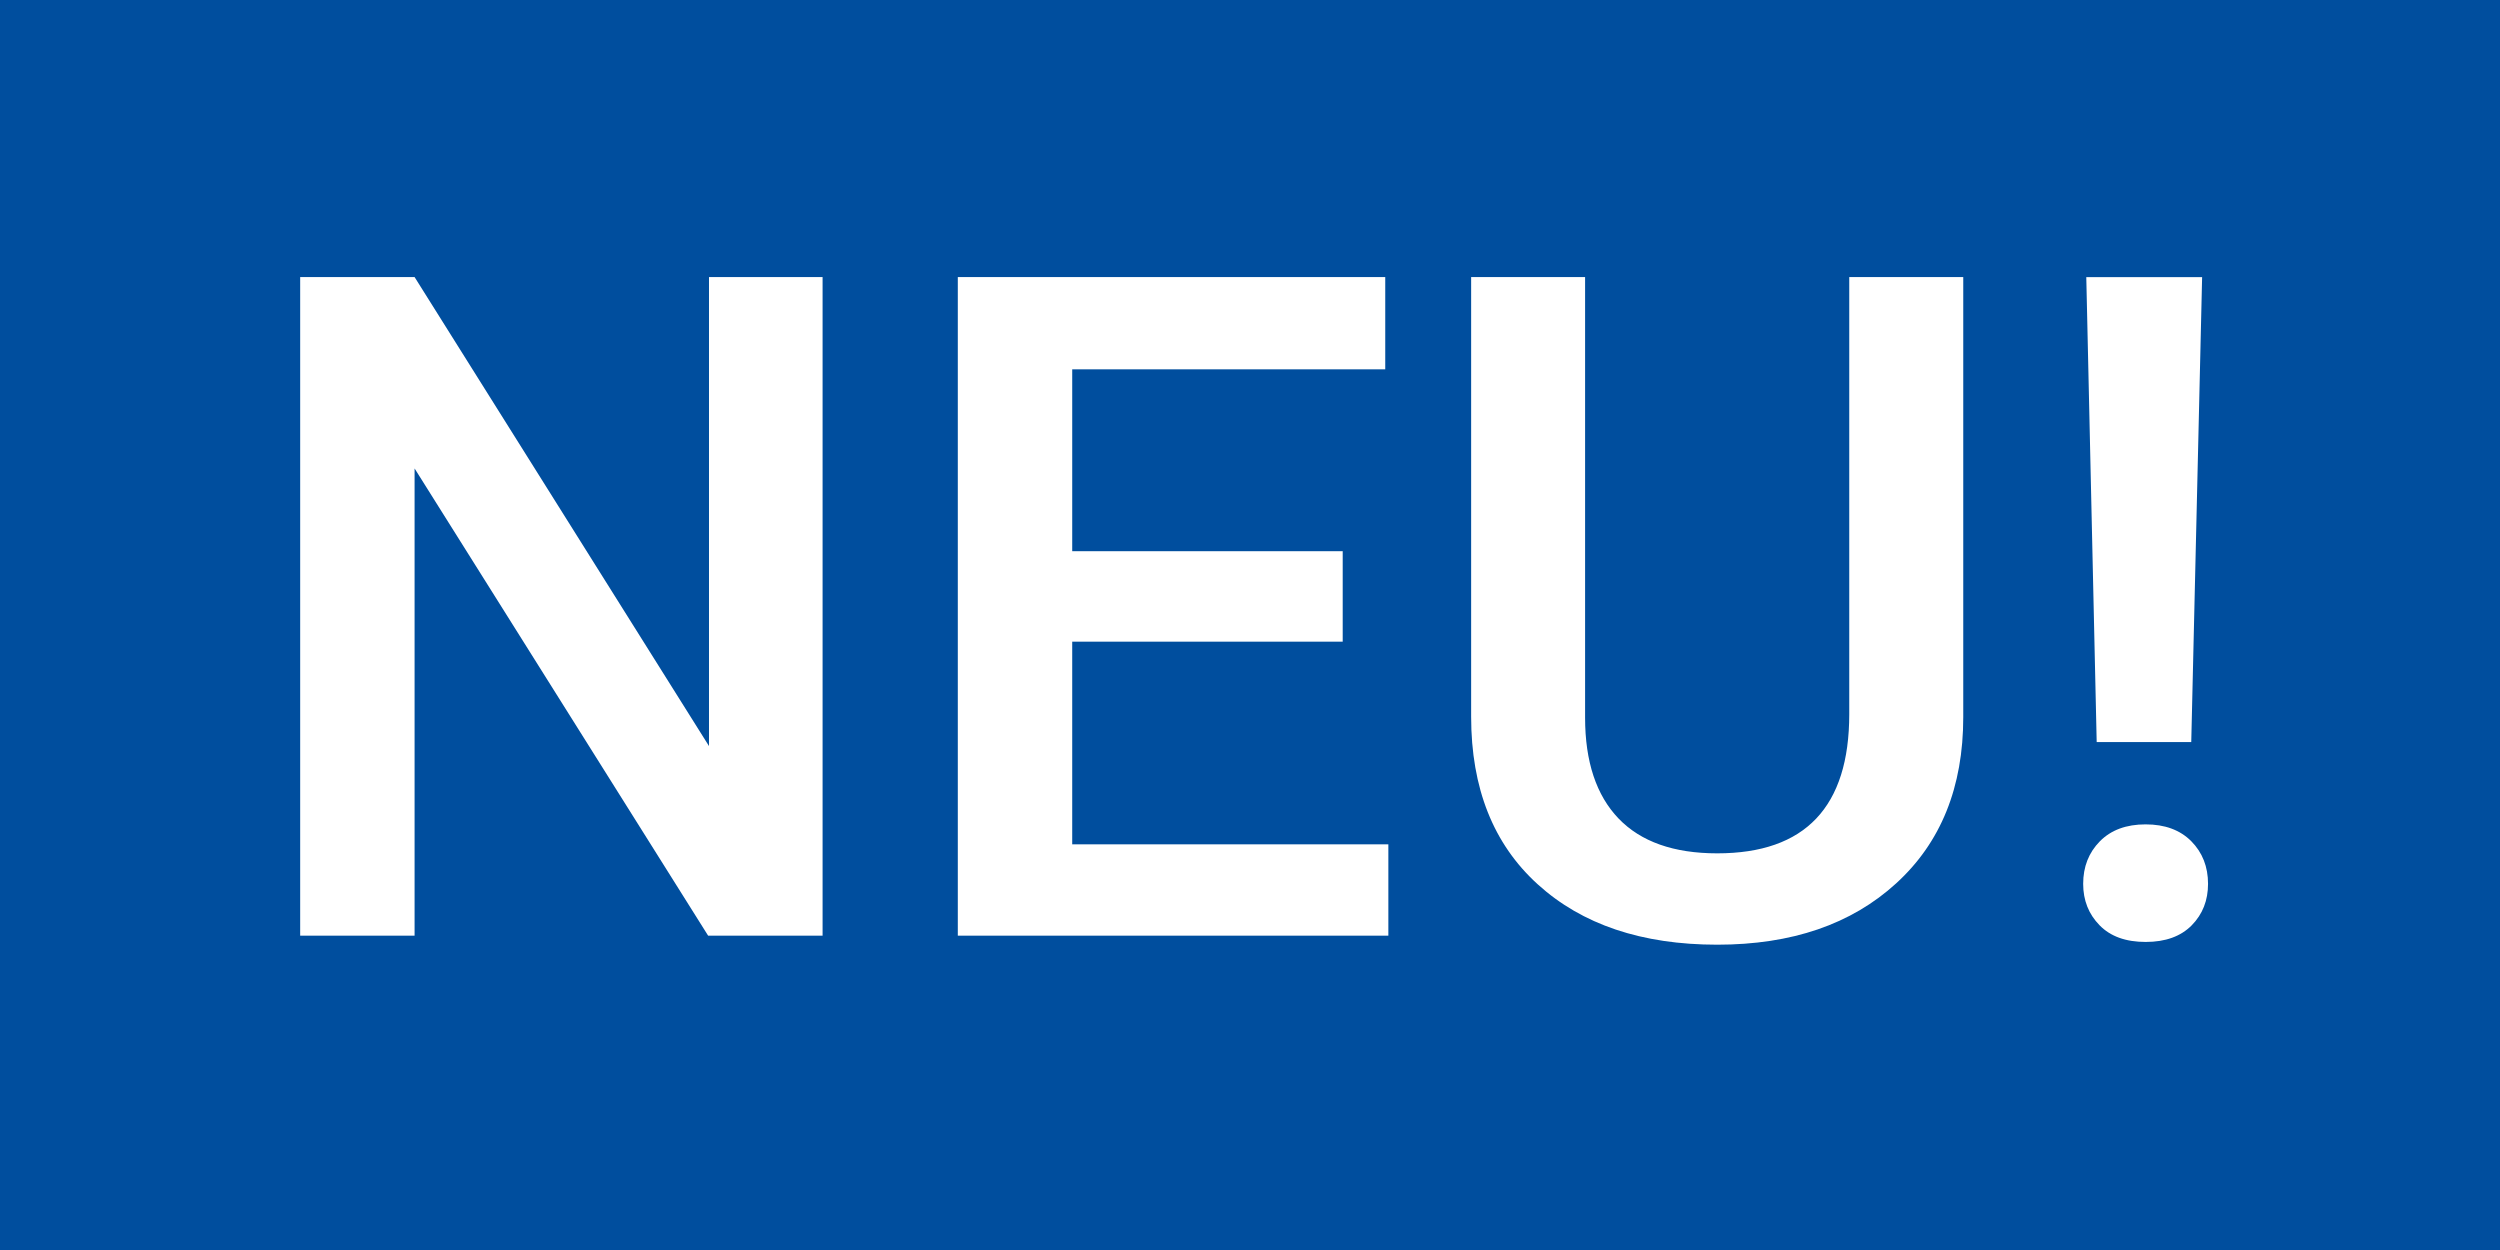
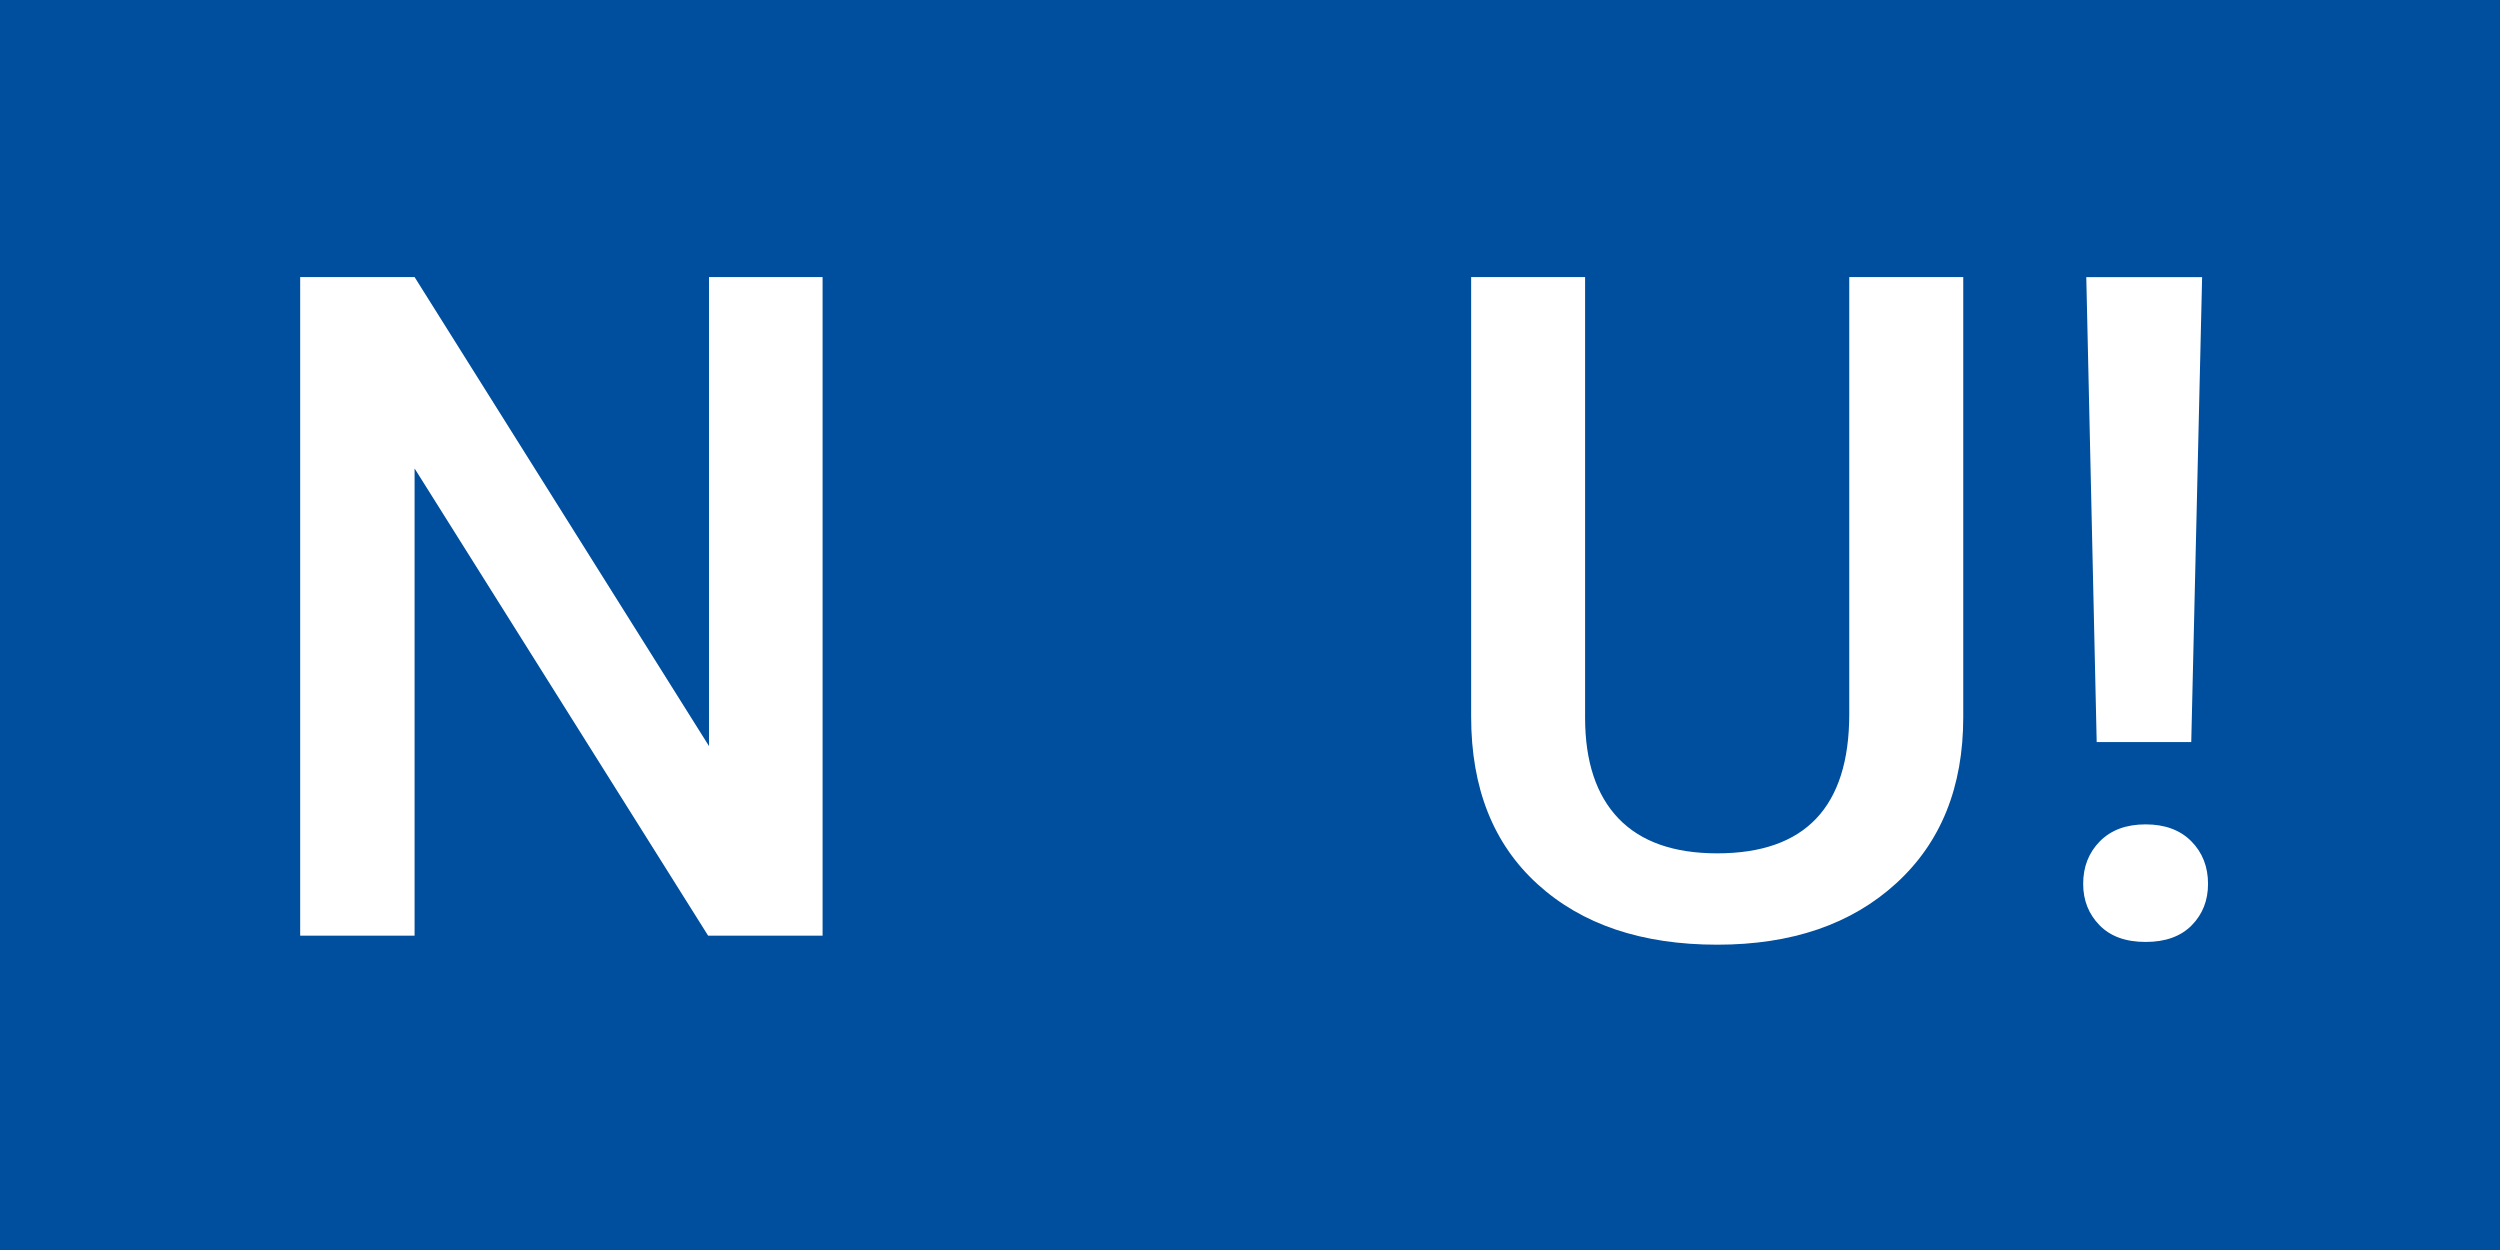
<svg xmlns="http://www.w3.org/2000/svg" version="1.1" id="Logo" x="0px" y="0px" viewBox="0 0 49.013 24.507" style="enable-background:new 0 0 49.013 24.507;" xml:space="preserve">
  <style type="text/css">
	.st0{fill:#004E9E;}
	.st1{fill:#FFFFFF;}
</style>
  <rect class="st0" width="49.013" height="24.507" />
  <g>
    <path class="st1" d="M16.127,18.344h-2.244l-5.755-9.16v9.16H5.885V5.432h2.243l5.772,9.195V5.432h2.227V18.344z" />
-     <path class="st1" d="M26.324,12.58h-5.303v3.973h6.198v1.791h-8.441V5.432h8.38v1.809h-6.137v3.565h5.303V12.58z" />
    <path class="st1" d="M38.49,5.432v8.628c0,1.372-0.438,2.458-1.316,3.259c-0.878,0.802-2.047,1.202-3.507,1.202   c-1.479,0-2.652-0.395-3.521-1.185c-0.869-0.789-1.304-1.884-1.304-3.285V5.432h2.234v8.637c0,0.863,0.219,1.522,0.656,1.978   c0.437,0.455,1.082,0.683,1.934,0.683c1.726,0,2.589-0.91,2.589-2.73V5.432H38.49z" />
    <path class="st1" d="M40.841,17.328c0-0.335,0.109-0.613,0.328-0.835c0.219-0.221,0.517-0.331,0.896-0.331   c0.378,0,0.677,0.11,0.896,0.331c0.219,0.222,0.328,0.5,0.328,0.835c0,0.324-0.106,0.595-0.319,0.812s-0.515,0.327-0.904,0.327   c-0.391,0-0.691-0.109-0.904-0.327S40.841,17.652,40.841,17.328z M42.96,14.549h-1.854l-0.204-9.116h2.271L42.96,14.549z" />
  </g>
</svg>